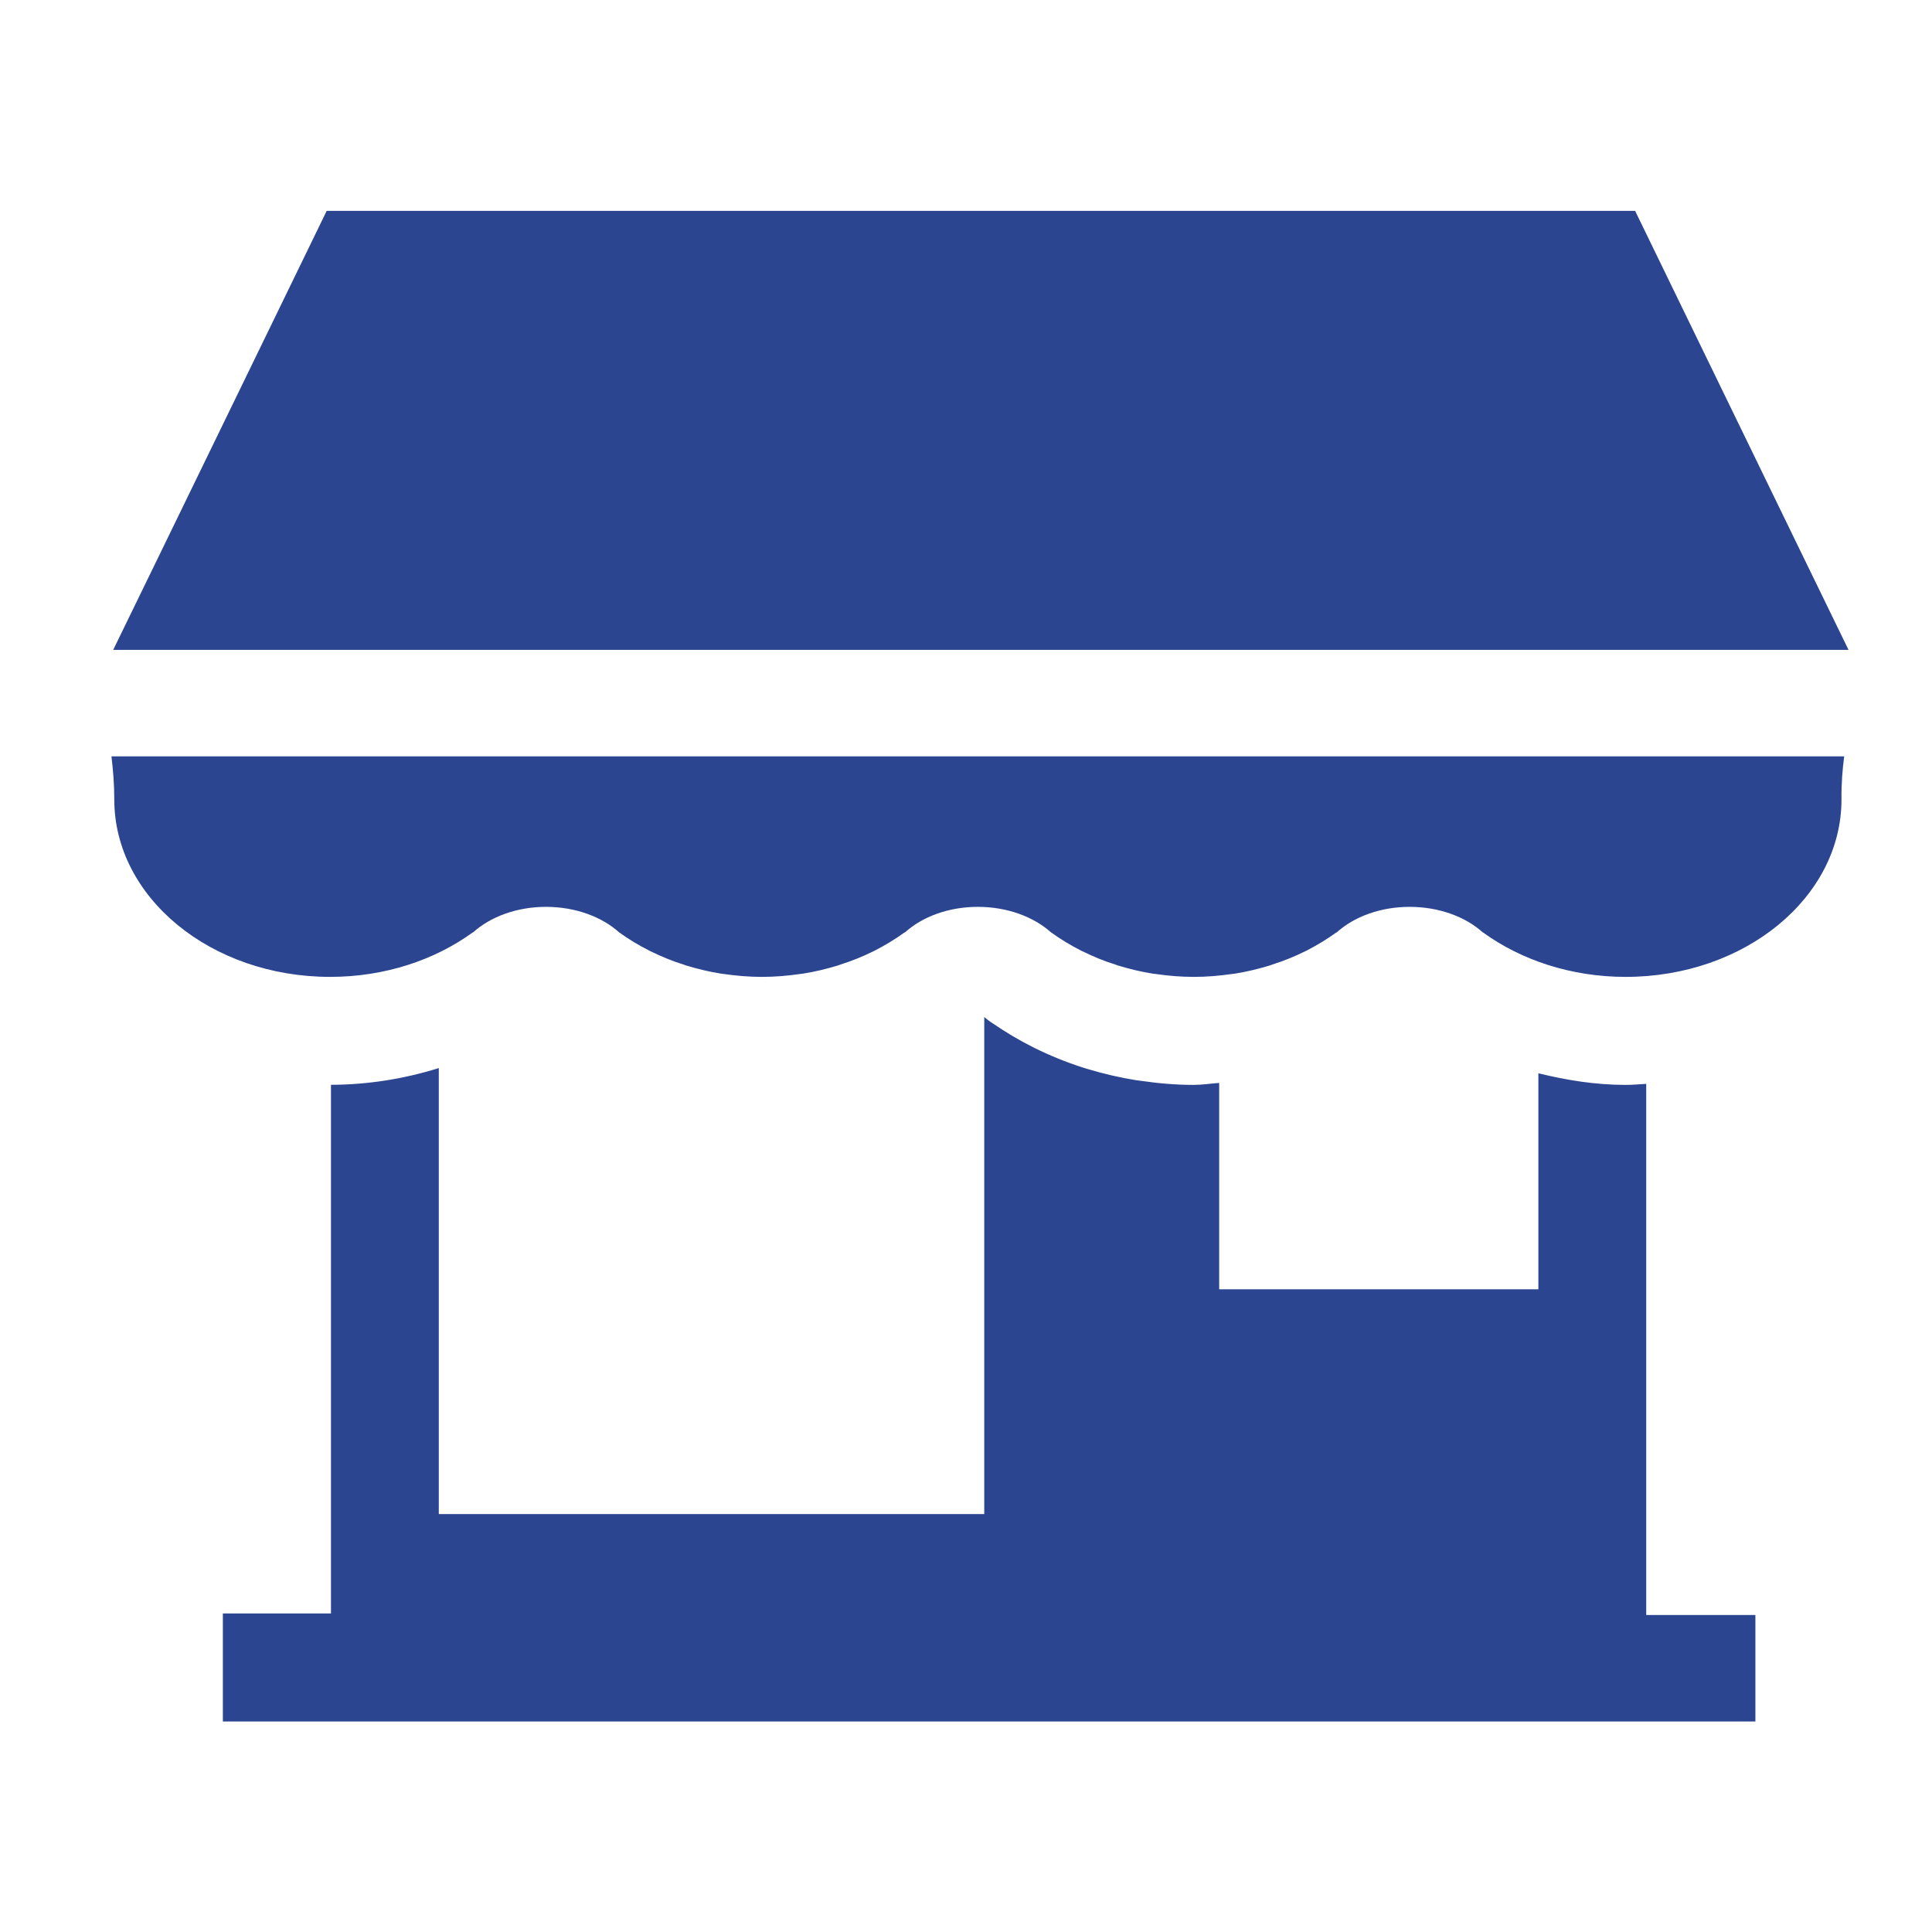
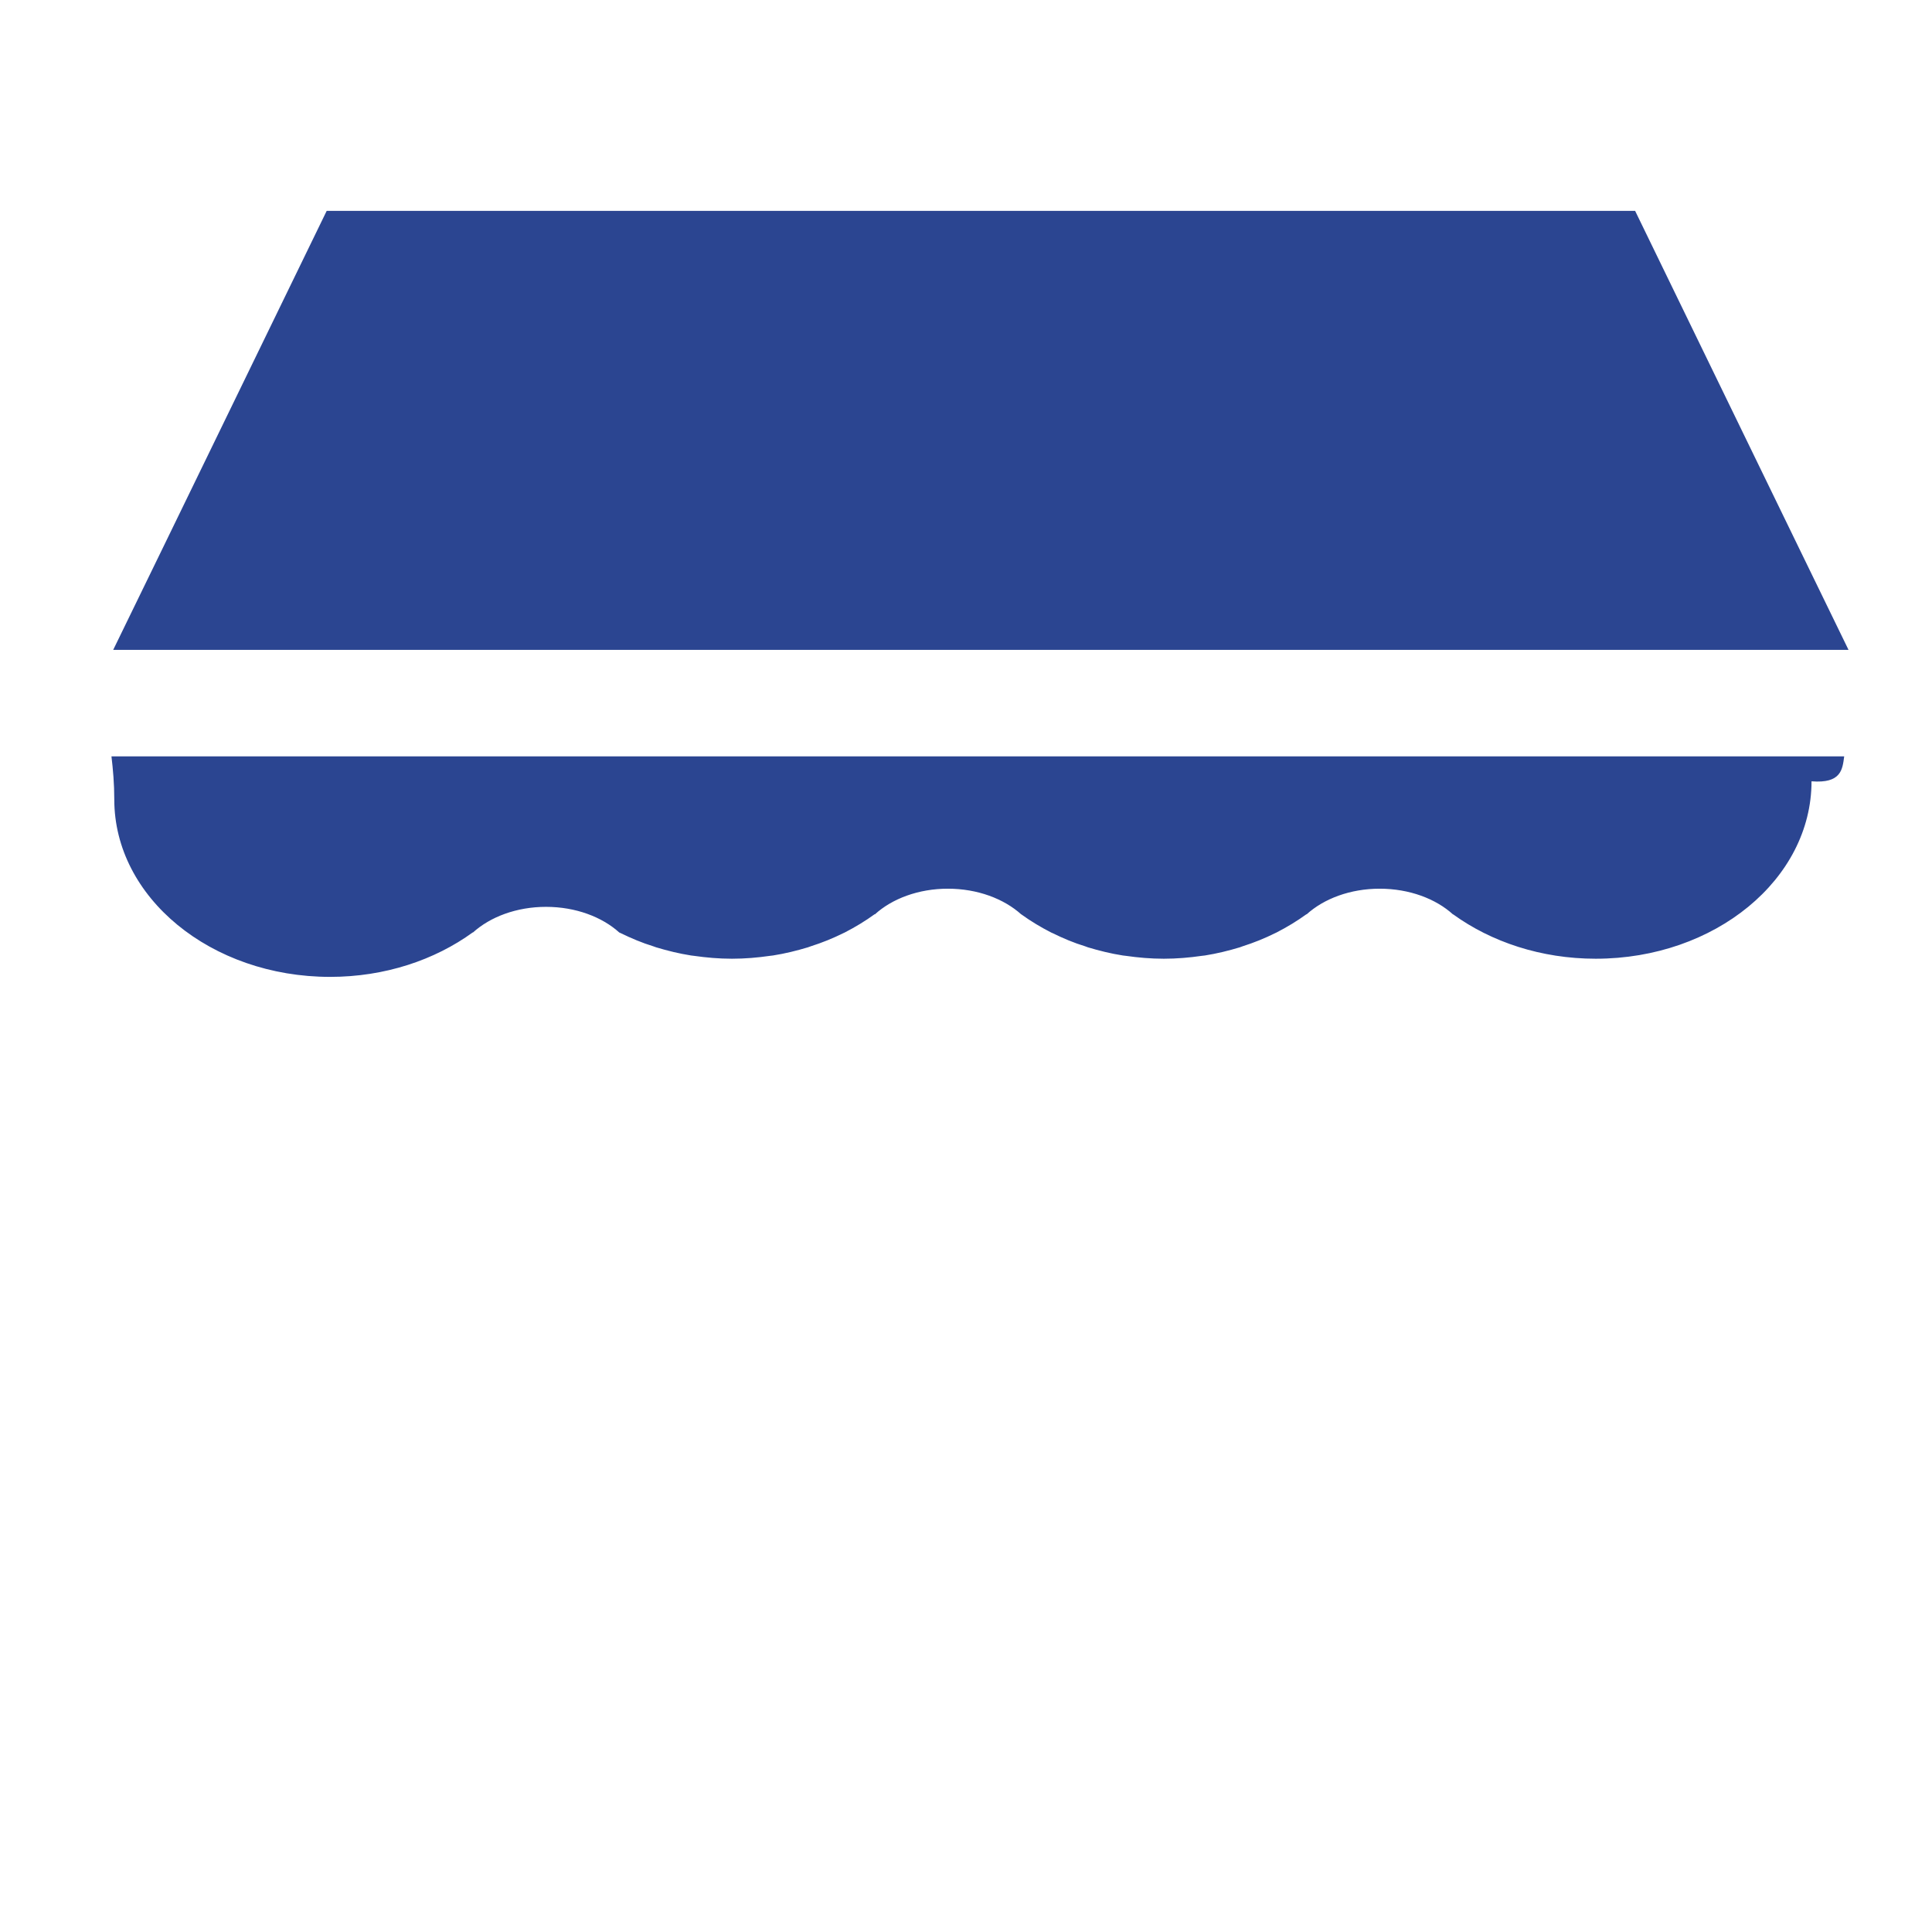
<svg xmlns="http://www.w3.org/2000/svg" version="1.1" id="Vrstva_1" x="0px" y="0px" width="65px" height="65px" viewBox="0 0 65 65" enable-background="new 0 0 65 65" xml:space="preserve">
  <g>
    <g>
-       <path fill="#2B4591" d="M51.757,36.109v7.267H41.018v-6.942c-0.284,0.02-0.577,0.066-0.858,0.066    c-0.577,0-1.159-0.047-1.763-0.135c-0.054-0.006-0.132-0.018-0.175-0.023c-0.539-0.086-1.088-0.213-1.661-0.385    c-0.035-0.014-0.118-0.037-0.155-0.049c-0.546-0.176-1.085-0.396-1.613-0.657c-0.014-0.006-0.037-0.017-0.063-0.032    c-0.454-0.229-0.888-0.487-1.295-0.766c-0.112-0.068-0.215-0.149-0.321-0.235v16.721H14.763V35.934    c-1.157,0.361-2.385,0.561-3.628,0.563v17.785H7.498v3.635h51.56v-3.582h-3.673V36.465c-0.229,0.015-0.462,0.035-0.697,0.035    C53.686,36.5,52.71,36.344,51.757,36.109z" />
-     </g>
+       </g>
    <g>
-       <path fill="#2B4591" d="M62.046,25.447H3.75c0.052,0.439,0.095,0.919,0.095,1.45c0,3.297,3.252,5.969,7.262,5.969    c1.842,0,3.521-0.568,4.801-1.498l0.003,0.006c0.583-0.528,1.47-0.864,2.46-0.864c0.993,0,1.886,0.338,2.468,0.867l-0.003-0.006    c0,0,0.003,0,0.003,0.003c0.313,0.227,0.649,0.428,1.008,0.611c0.018,0.006,0.031,0.012,0.043,0.02    c0.353,0.172,0.718,0.327,1.103,0.445c0.028,0.012,0.06,0.023,0.089,0.032c0.381,0.115,0.774,0.212,1.177,0.275    c0.031,0.003,0.065,0.006,0.097,0.012c0.42,0.06,0.842,0.097,1.28,0.097c0.437,0,0.864-0.037,1.277-0.097    c0.034-0.006,0.069-0.009,0.101-0.012c0.404-0.063,0.798-0.161,1.177-0.275c0.031-0.009,0.061-0.02,0.089-0.032    c0.388-0.123,0.755-0.272,1.102-0.445c0.015-0.008,0.032-0.014,0.044-0.02c0.358-0.184,0.697-0.39,1.01-0.617l0.006,0.006    c0.58-0.528,1.467-0.864,2.457-0.864c0.995,0,1.885,0.338,2.471,0.867l-0.006-0.006c0,0,0.006,0,0.006,0.003    c0.313,0.227,0.648,0.428,1.005,0.611c0.017,0.006,0.031,0.012,0.046,0.02c0.35,0.172,0.714,0.327,1.102,0.445    c0.029,0.012,0.058,0.023,0.086,0.032c0.382,0.115,0.772,0.212,1.177,0.275c0.035,0.003,0.066,0.006,0.101,0.012    c0.416,0.06,0.841,0.097,1.277,0.097s0.864-0.037,1.277-0.097c0.031-0.006,0.068-0.009,0.104-0.012    c0.401-0.063,0.798-0.161,1.176-0.275c0.029-0.009,0.058-0.02,0.087-0.032c0.387-0.123,0.755-0.272,1.102-0.445    c0.015-0.008,0.031-0.014,0.043-0.02c0.359-0.184,0.697-0.39,1.011-0.617l0.003,0.006c0.582-0.528,1.469-0.864,2.459-0.864    c0.996,0,1.889,0.338,2.469,0.867v-0.006c1.279,0.927,2.959,1.495,4.799,1.495c4.009,0,7.261-2.672,7.261-5.969    C61.948,26.366,61.988,25.886,62.046,25.447z" />
+       <path fill="#2B4591" d="M62.046,25.447H3.75c0.052,0.439,0.095,0.919,0.095,1.45c0,3.297,3.252,5.969,7.262,5.969    c1.842,0,3.521-0.568,4.801-1.498l0.003,0.006c0.583-0.528,1.47-0.864,2.46-0.864c0.993,0,1.886,0.338,2.468,0.867l-0.003-0.006    c0,0,0.003,0,0.003,0.003c0.018,0.006,0.031,0.012,0.043,0.02    c0.353,0.172,0.718,0.327,1.103,0.445c0.028,0.012,0.06,0.023,0.089,0.032c0.381,0.115,0.774,0.212,1.177,0.275    c0.031,0.003,0.065,0.006,0.097,0.012c0.42,0.06,0.842,0.097,1.28,0.097c0.437,0,0.864-0.037,1.277-0.097    c0.034-0.006,0.069-0.009,0.101-0.012c0.404-0.063,0.798-0.161,1.177-0.275c0.031-0.009,0.061-0.02,0.089-0.032    c0.388-0.123,0.755-0.272,1.102-0.445c0.015-0.008,0.032-0.014,0.044-0.02c0.358-0.184,0.697-0.39,1.01-0.617l0.006,0.006    c0.58-0.528,1.467-0.864,2.457-0.864c0.995,0,1.885,0.338,2.471,0.867l-0.006-0.006c0,0,0.006,0,0.006,0.003    c0.313,0.227,0.648,0.428,1.005,0.611c0.017,0.006,0.031,0.012,0.046,0.02c0.35,0.172,0.714,0.327,1.102,0.445    c0.029,0.012,0.058,0.023,0.086,0.032c0.382,0.115,0.772,0.212,1.177,0.275c0.035,0.003,0.066,0.006,0.101,0.012    c0.416,0.06,0.841,0.097,1.277,0.097s0.864-0.037,1.277-0.097c0.031-0.006,0.068-0.009,0.104-0.012    c0.401-0.063,0.798-0.161,1.176-0.275c0.029-0.009,0.058-0.02,0.087-0.032c0.387-0.123,0.755-0.272,1.102-0.445    c0.015-0.008,0.031-0.014,0.043-0.02c0.359-0.184,0.697-0.39,1.011-0.617l0.003,0.006c0.582-0.528,1.469-0.864,2.459-0.864    c0.996,0,1.889,0.338,2.469,0.867v-0.006c1.279,0.927,2.959,1.495,4.799,1.495c4.009,0,7.261-2.672,7.261-5.969    C61.948,26.366,61.988,25.886,62.046,25.447z" />
    </g>
    <g>
      <polygon fill="#2B4591" points="3.808,21.865 32.964,21.865 33.033,21.865 62.192,21.865 60.576,18.544 55.012,7.095     33.033,7.095 32.964,7.095 10.991,7.095 5.43,18.533   " />
    </g>
  </g>
</svg>